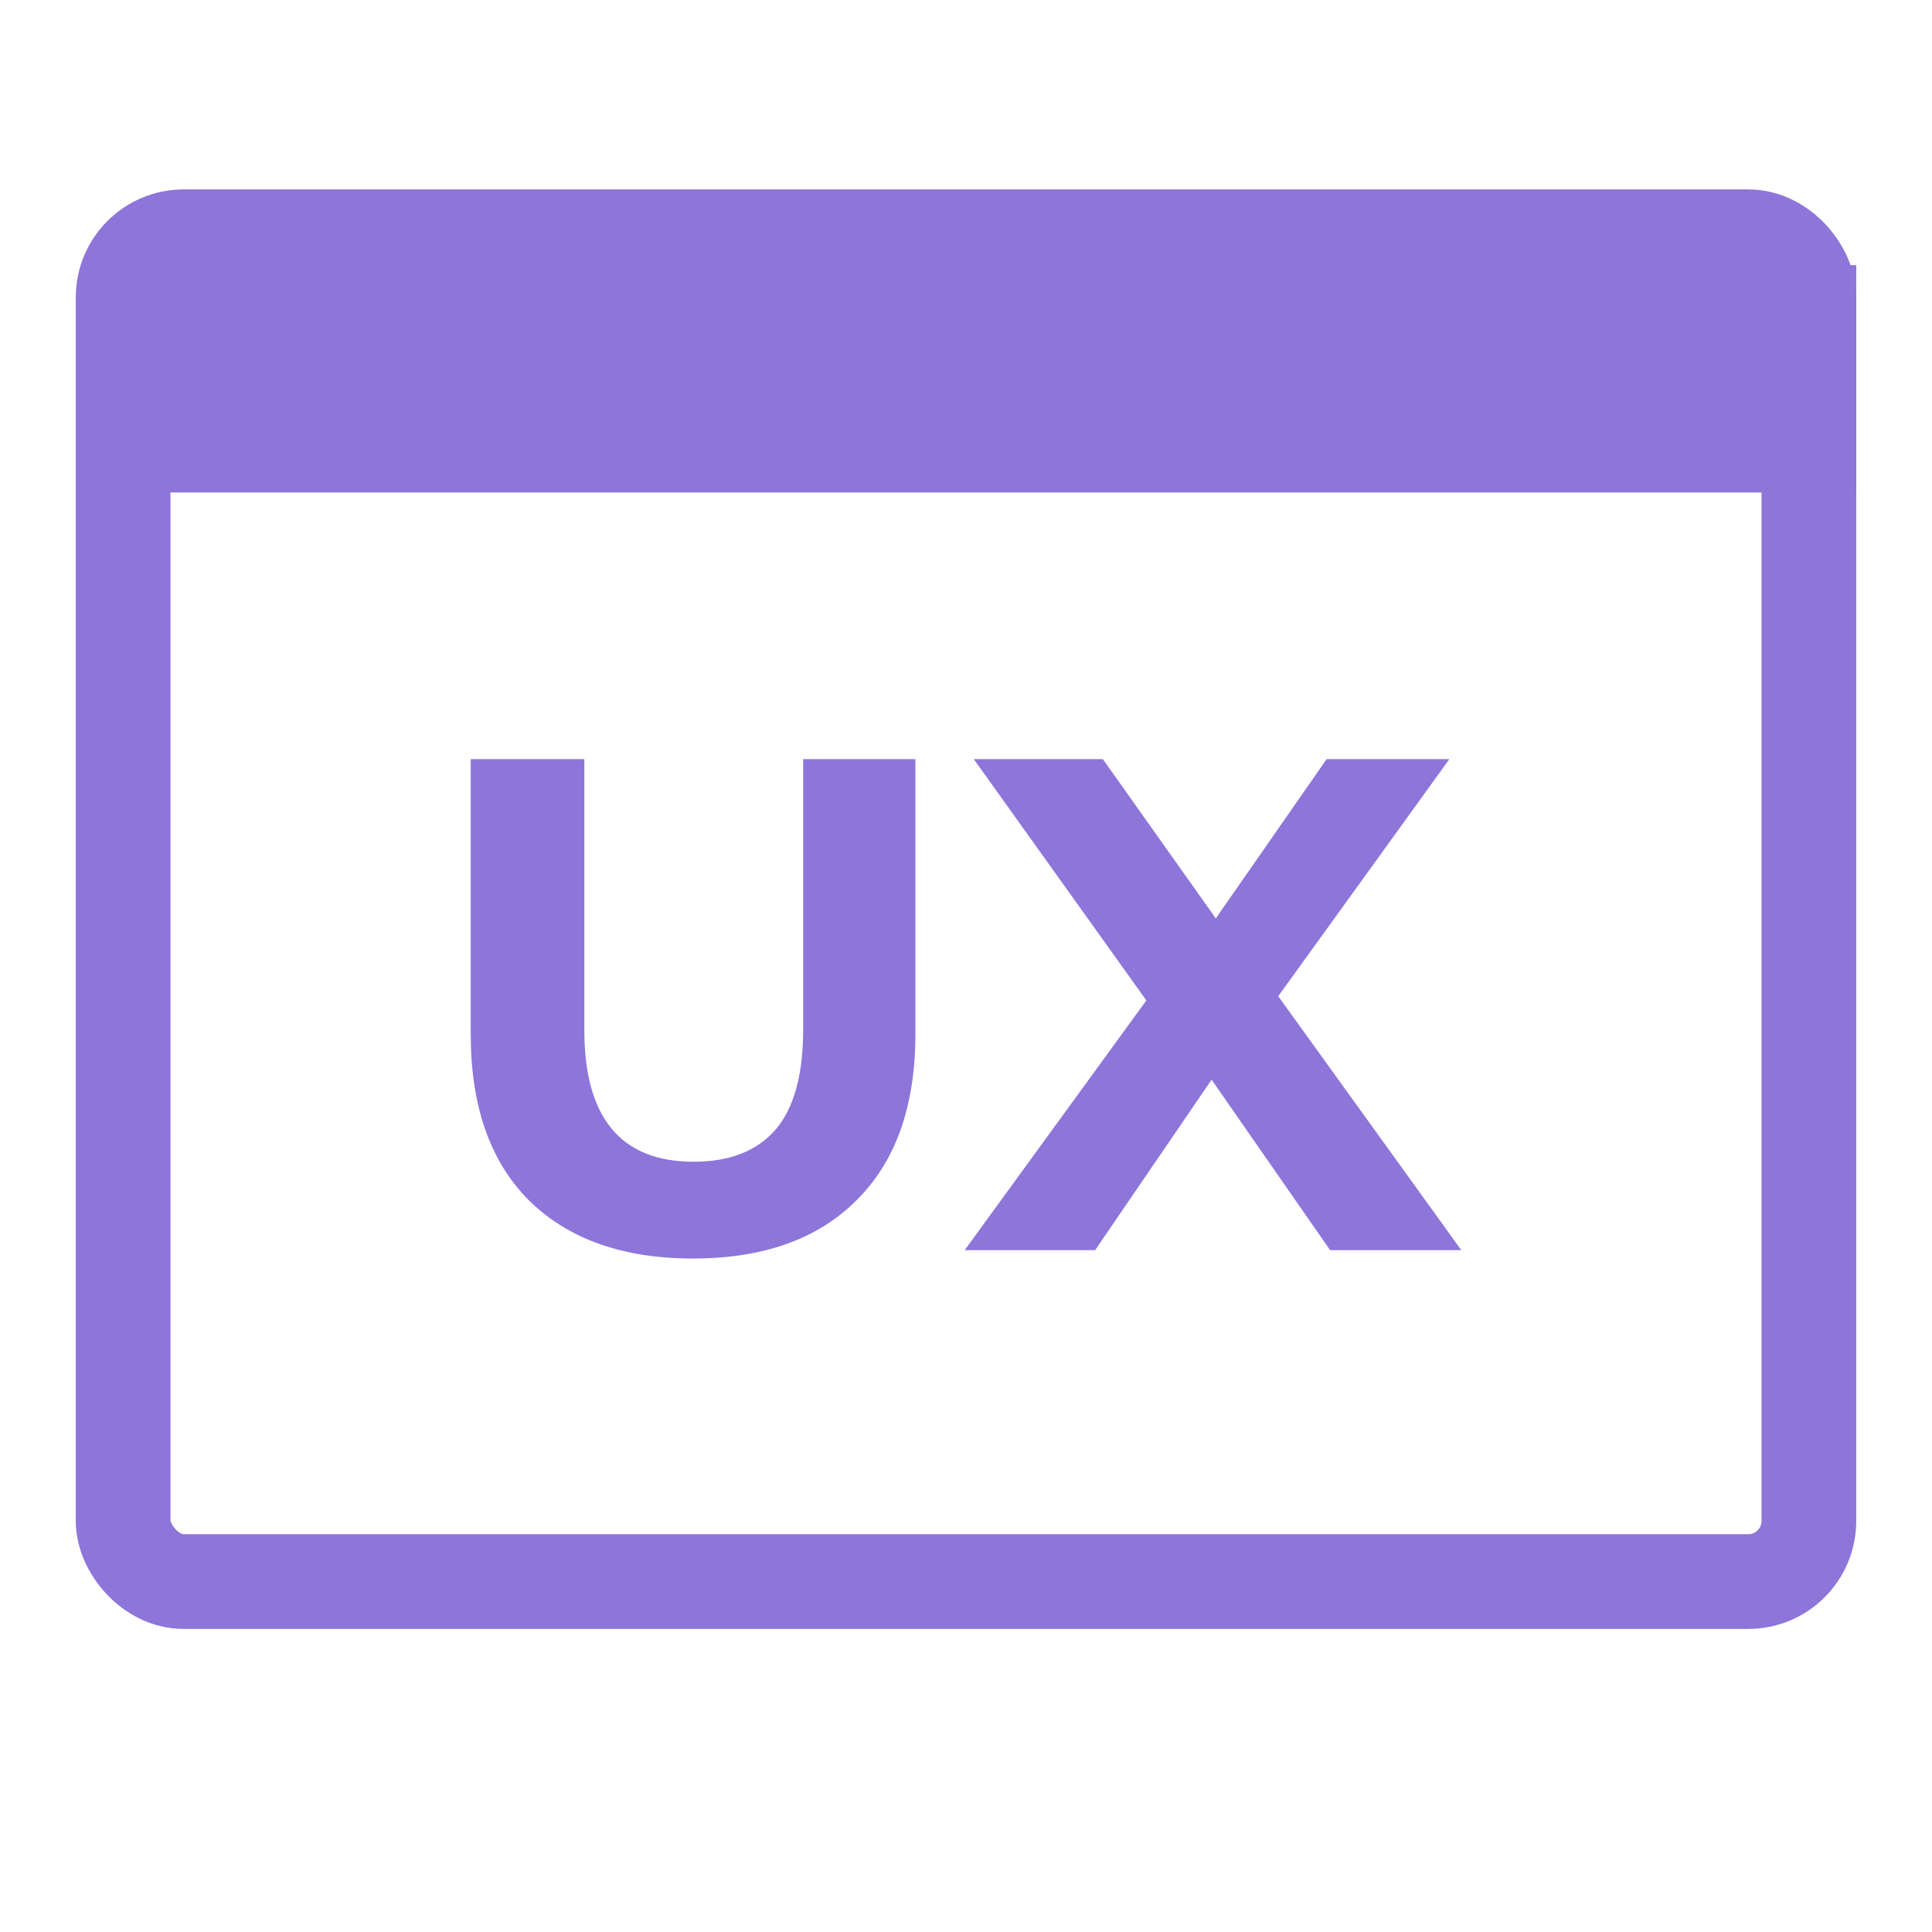
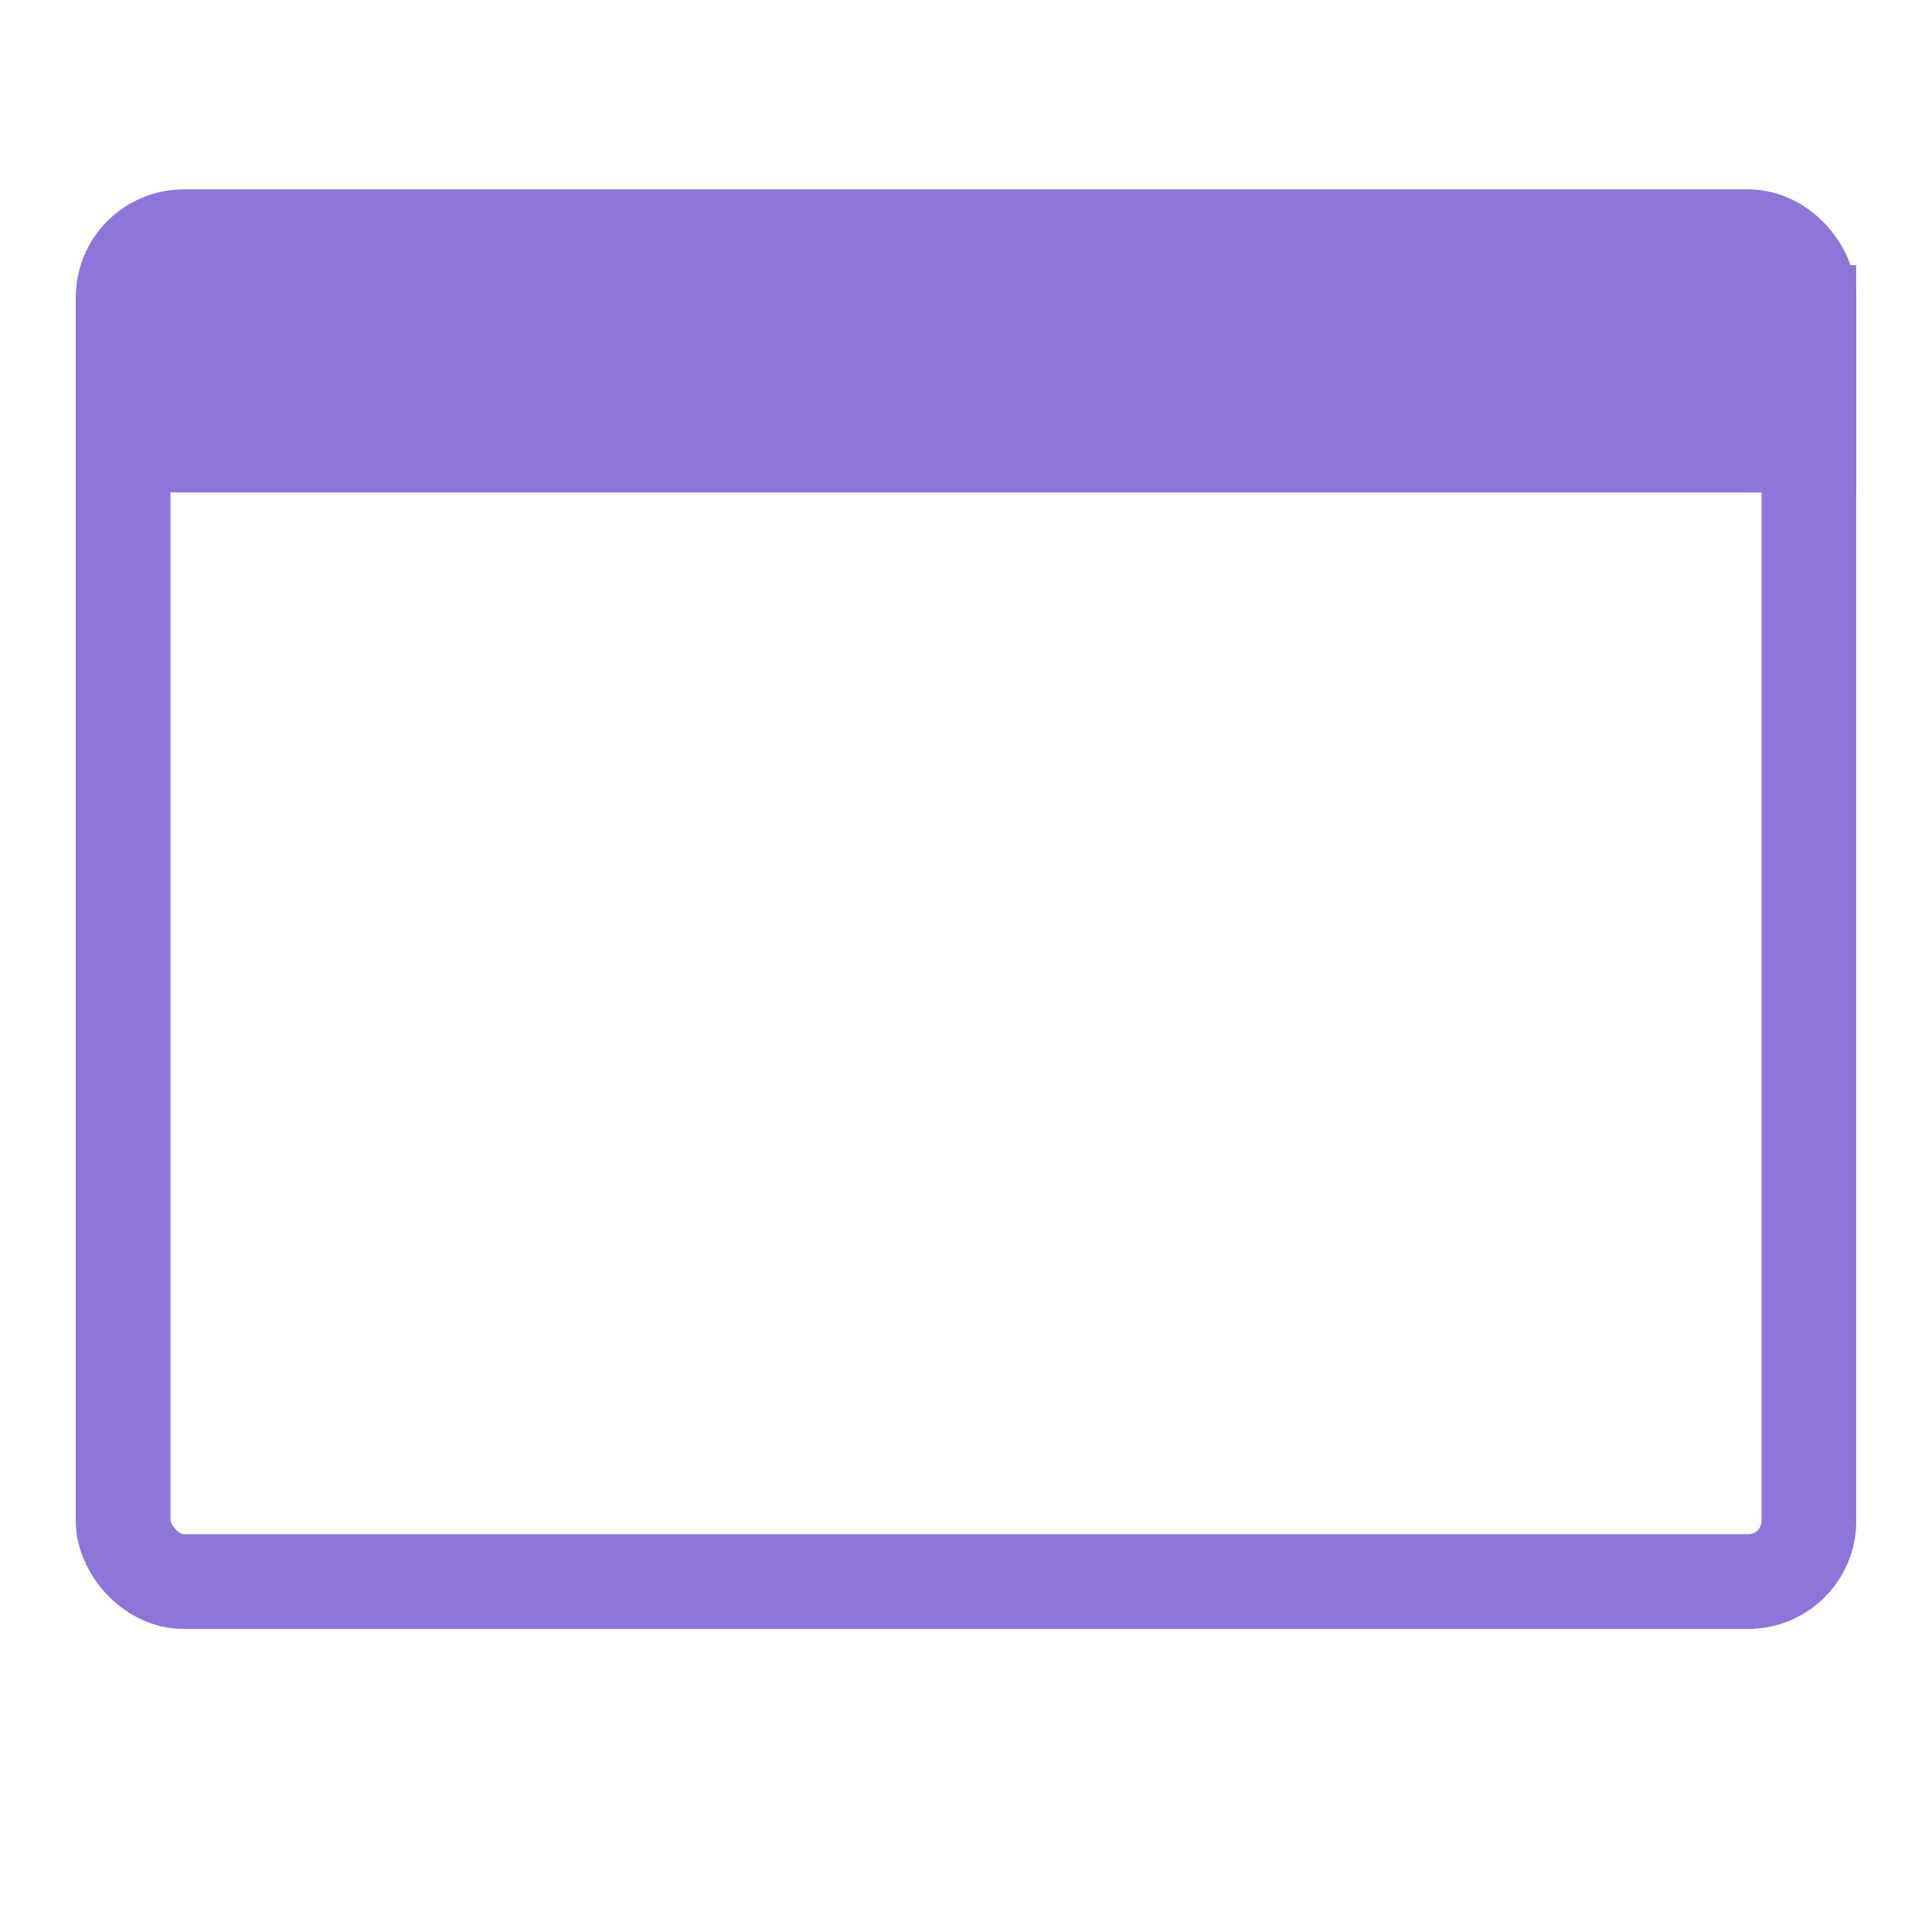
<svg xmlns="http://www.w3.org/2000/svg" width="51" height="51" viewBox="0 0 51 51" fill="none">
  <g id="Group 4559">
    <g id="Group 4557">
      <g id="Group 4556">
        <g id="Group 4522">
          <g id="Group 4015">
            <rect id="Rectangle 1967" x="3.25" y="6.25" width="44.5" height="35.5" rx="1.6" stroke="#8D75DA" stroke-width="2.5" />
            <rect id="Rectangle 1968" x="4" y="7" width="45" height="6" fill="#8D75DA" />
          </g>
        </g>
      </g>
    </g>
-     <path id="UX" d="M18.295 33.222C16.443 33.222 14.999 32.71 13.962 31.686C12.938 30.661 12.426 29.198 12.426 27.298V20.04H15.425V27.186C15.425 29.507 16.388 30.667 18.313 30.667C19.251 30.667 19.967 30.39 20.461 29.834C20.954 29.266 21.201 28.384 21.201 27.186V20.04H24.164V27.298C24.164 29.198 23.645 30.661 22.608 31.686C21.584 32.71 20.146 33.222 18.295 33.222ZM35.111 33L31.983 28.501L28.909 33H25.466L30.261 26.409L25.706 20.04H29.113L32.094 24.243L35.019 20.04H38.259L33.742 26.298L38.574 33H35.111Z" fill="#8D75DA" />
  </g>
</svg>